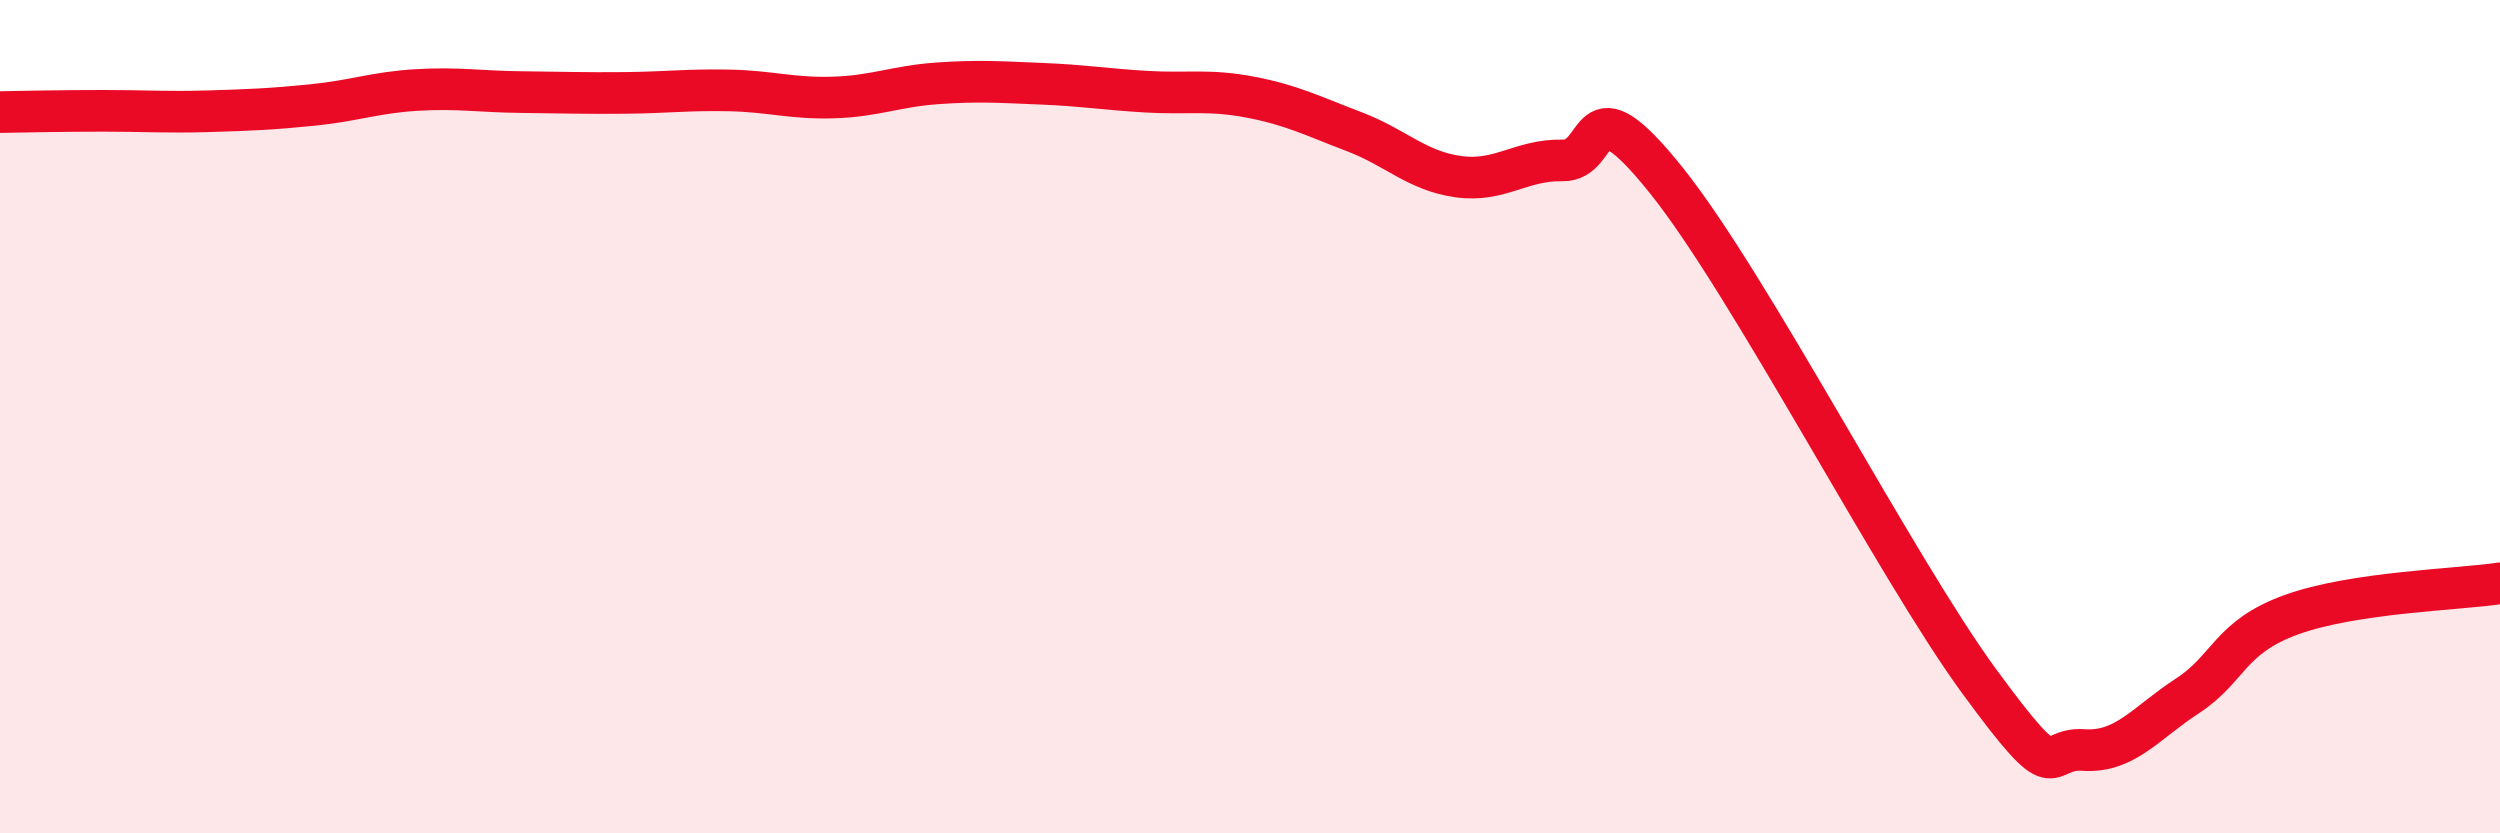
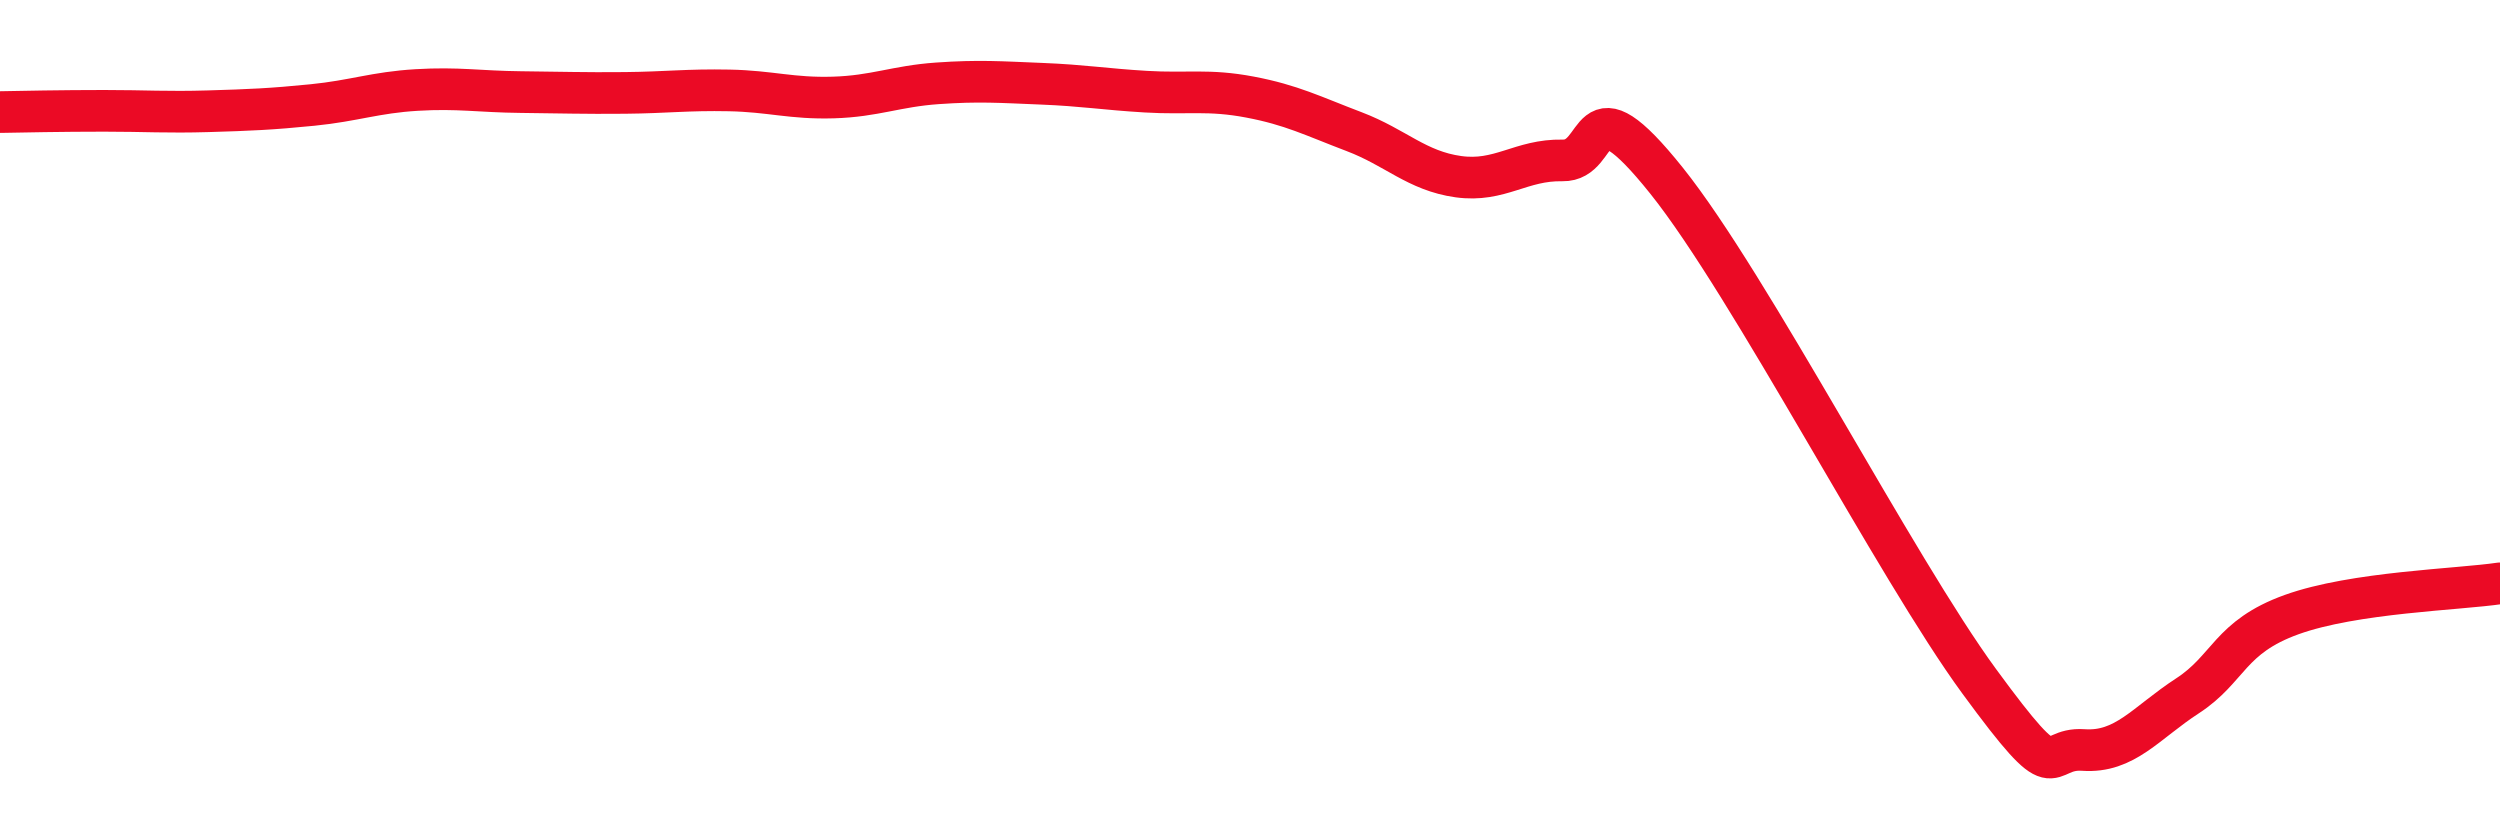
<svg xmlns="http://www.w3.org/2000/svg" width="60" height="20" viewBox="0 0 60 20">
-   <path d="M 0,2.69 C 0.5,2.68 1.5,2.66 2.5,2.66 C 3.5,2.66 4,2.7 5,2.67 C 6,2.64 6.5,2.62 7.5,2.52 C 8.5,2.42 9,2.22 10,2.16 C 11,2.1 11.5,2.2 12.5,2.21 C 13.5,2.22 14,2.24 15,2.23 C 16,2.22 16.5,2.15 17.5,2.17 C 18.5,2.19 19,2.37 20,2.34 C 21,2.31 21.5,2.07 22.5,2 C 23.5,1.93 24,1.97 25,2.01 C 26,2.05 26.5,2.14 27.5,2.2 C 28.5,2.26 29,2.14 30,2.33 C 31,2.52 31.5,2.78 32.5,3.16 C 33.5,3.54 34,4.1 35,4.24 C 36,4.38 36.5,3.83 37.5,3.85 C 38.5,3.87 38,1.84 40,4.34 C 42,6.84 45.5,13.62 47.5,16.35 C 49.5,19.08 49,17.93 50,18 C 51,18.07 51.5,17.35 52.5,16.7 C 53.5,16.05 53.5,15.29 55,14.75 C 56.5,14.21 59,14.15 60,14L60 20L0 20Z" fill="#EB0A25" opacity="0.1" stroke-linecap="round" stroke-linejoin="round" />
  <path d="M 0,2.69 C 0.5,2.68 1.5,2.66 2.5,2.66 C 3.5,2.66 4,2.7 5,2.67 C 6,2.64 6.5,2.62 7.5,2.52 C 8.5,2.42 9,2.22 10,2.16 C 11,2.1 11.5,2.2 12.5,2.21 C 13.5,2.22 14,2.24 15,2.23 C 16,2.22 16.5,2.15 17.5,2.17 C 18.5,2.19 19,2.37 20,2.34 C 21,2.31 21.5,2.07 22.5,2 C 23.5,1.93 24,1.97 25,2.01 C 26,2.05 26.5,2.14 27.5,2.2 C 28.5,2.26 29,2.14 30,2.33 C 31,2.52 31.5,2.78 32.5,3.16 C 33.5,3.54 34,4.1 35,4.24 C 36,4.38 36.5,3.83 37.5,3.85 C 38.5,3.87 38,1.84 40,4.34 C 42,6.84 45.5,13.62 47.5,16.35 C 49.5,19.08 49,17.93 50,18 C 51,18.07 51.5,17.35 52.5,16.7 C 53.5,16.05 53.5,15.29 55,14.75 C 56.5,14.21 59,14.15 60,14" stroke="#EB0A25" stroke-width="1" fill="none" stroke-linecap="round" stroke-linejoin="round" />
</svg>